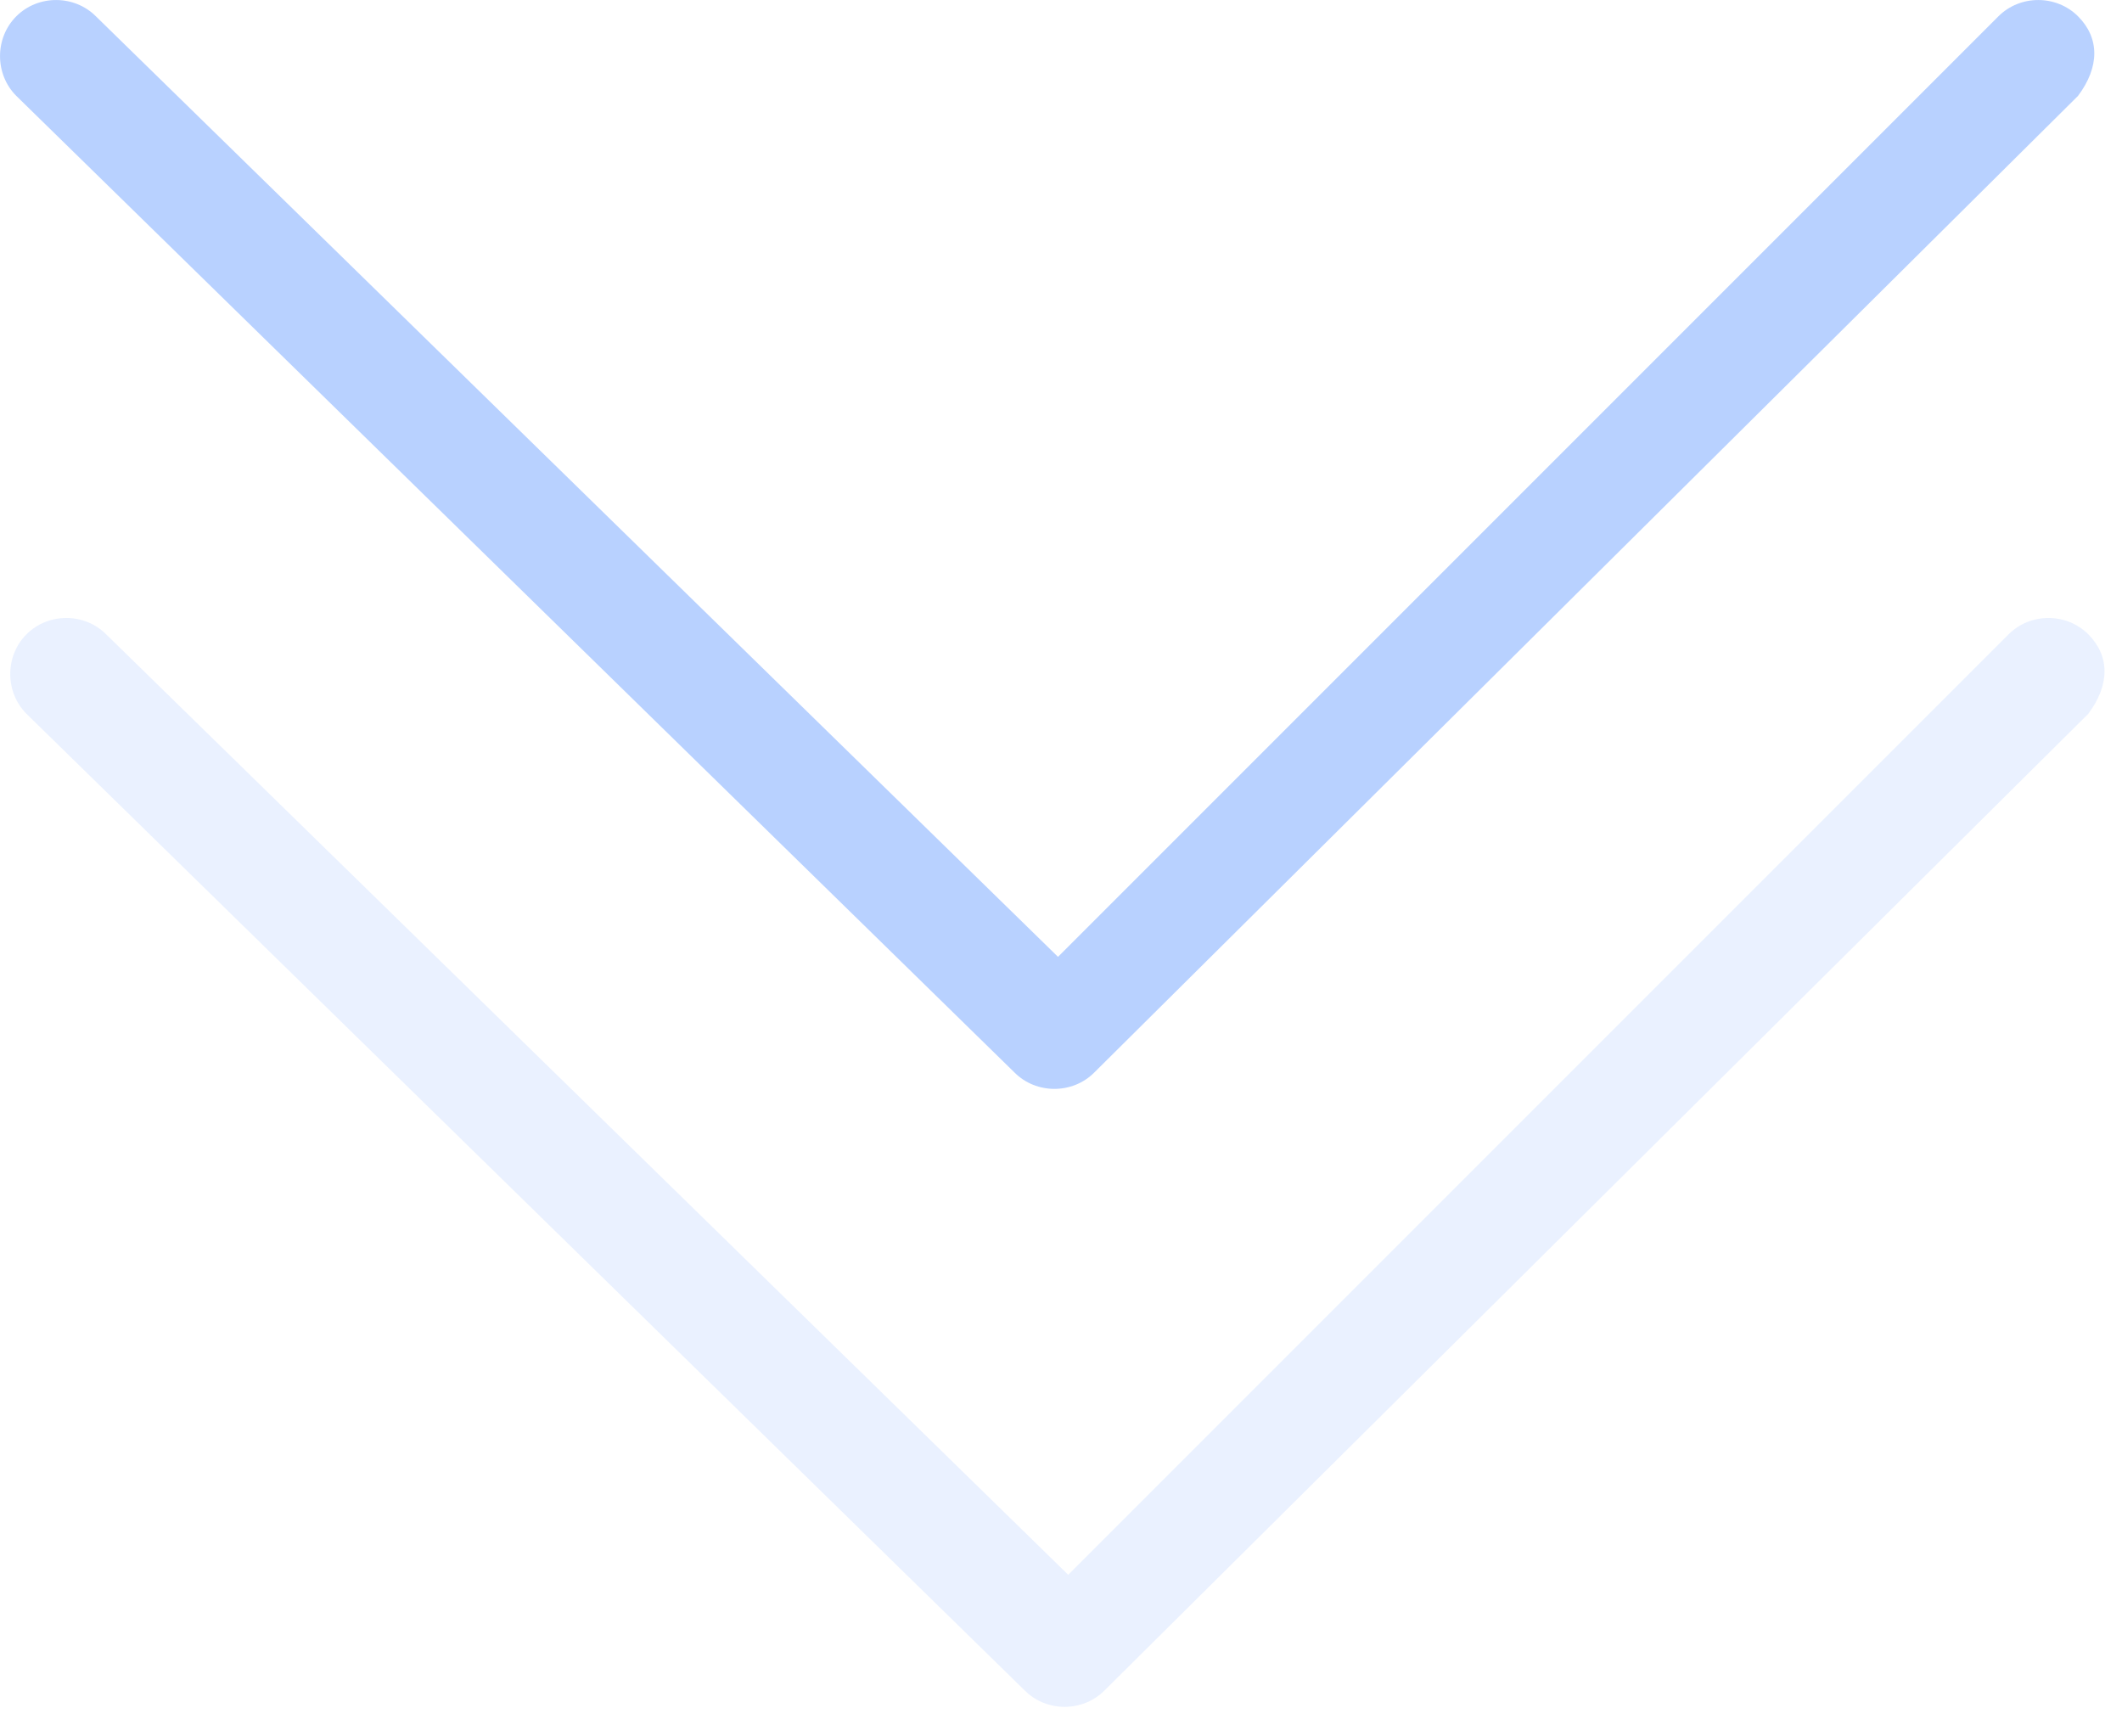
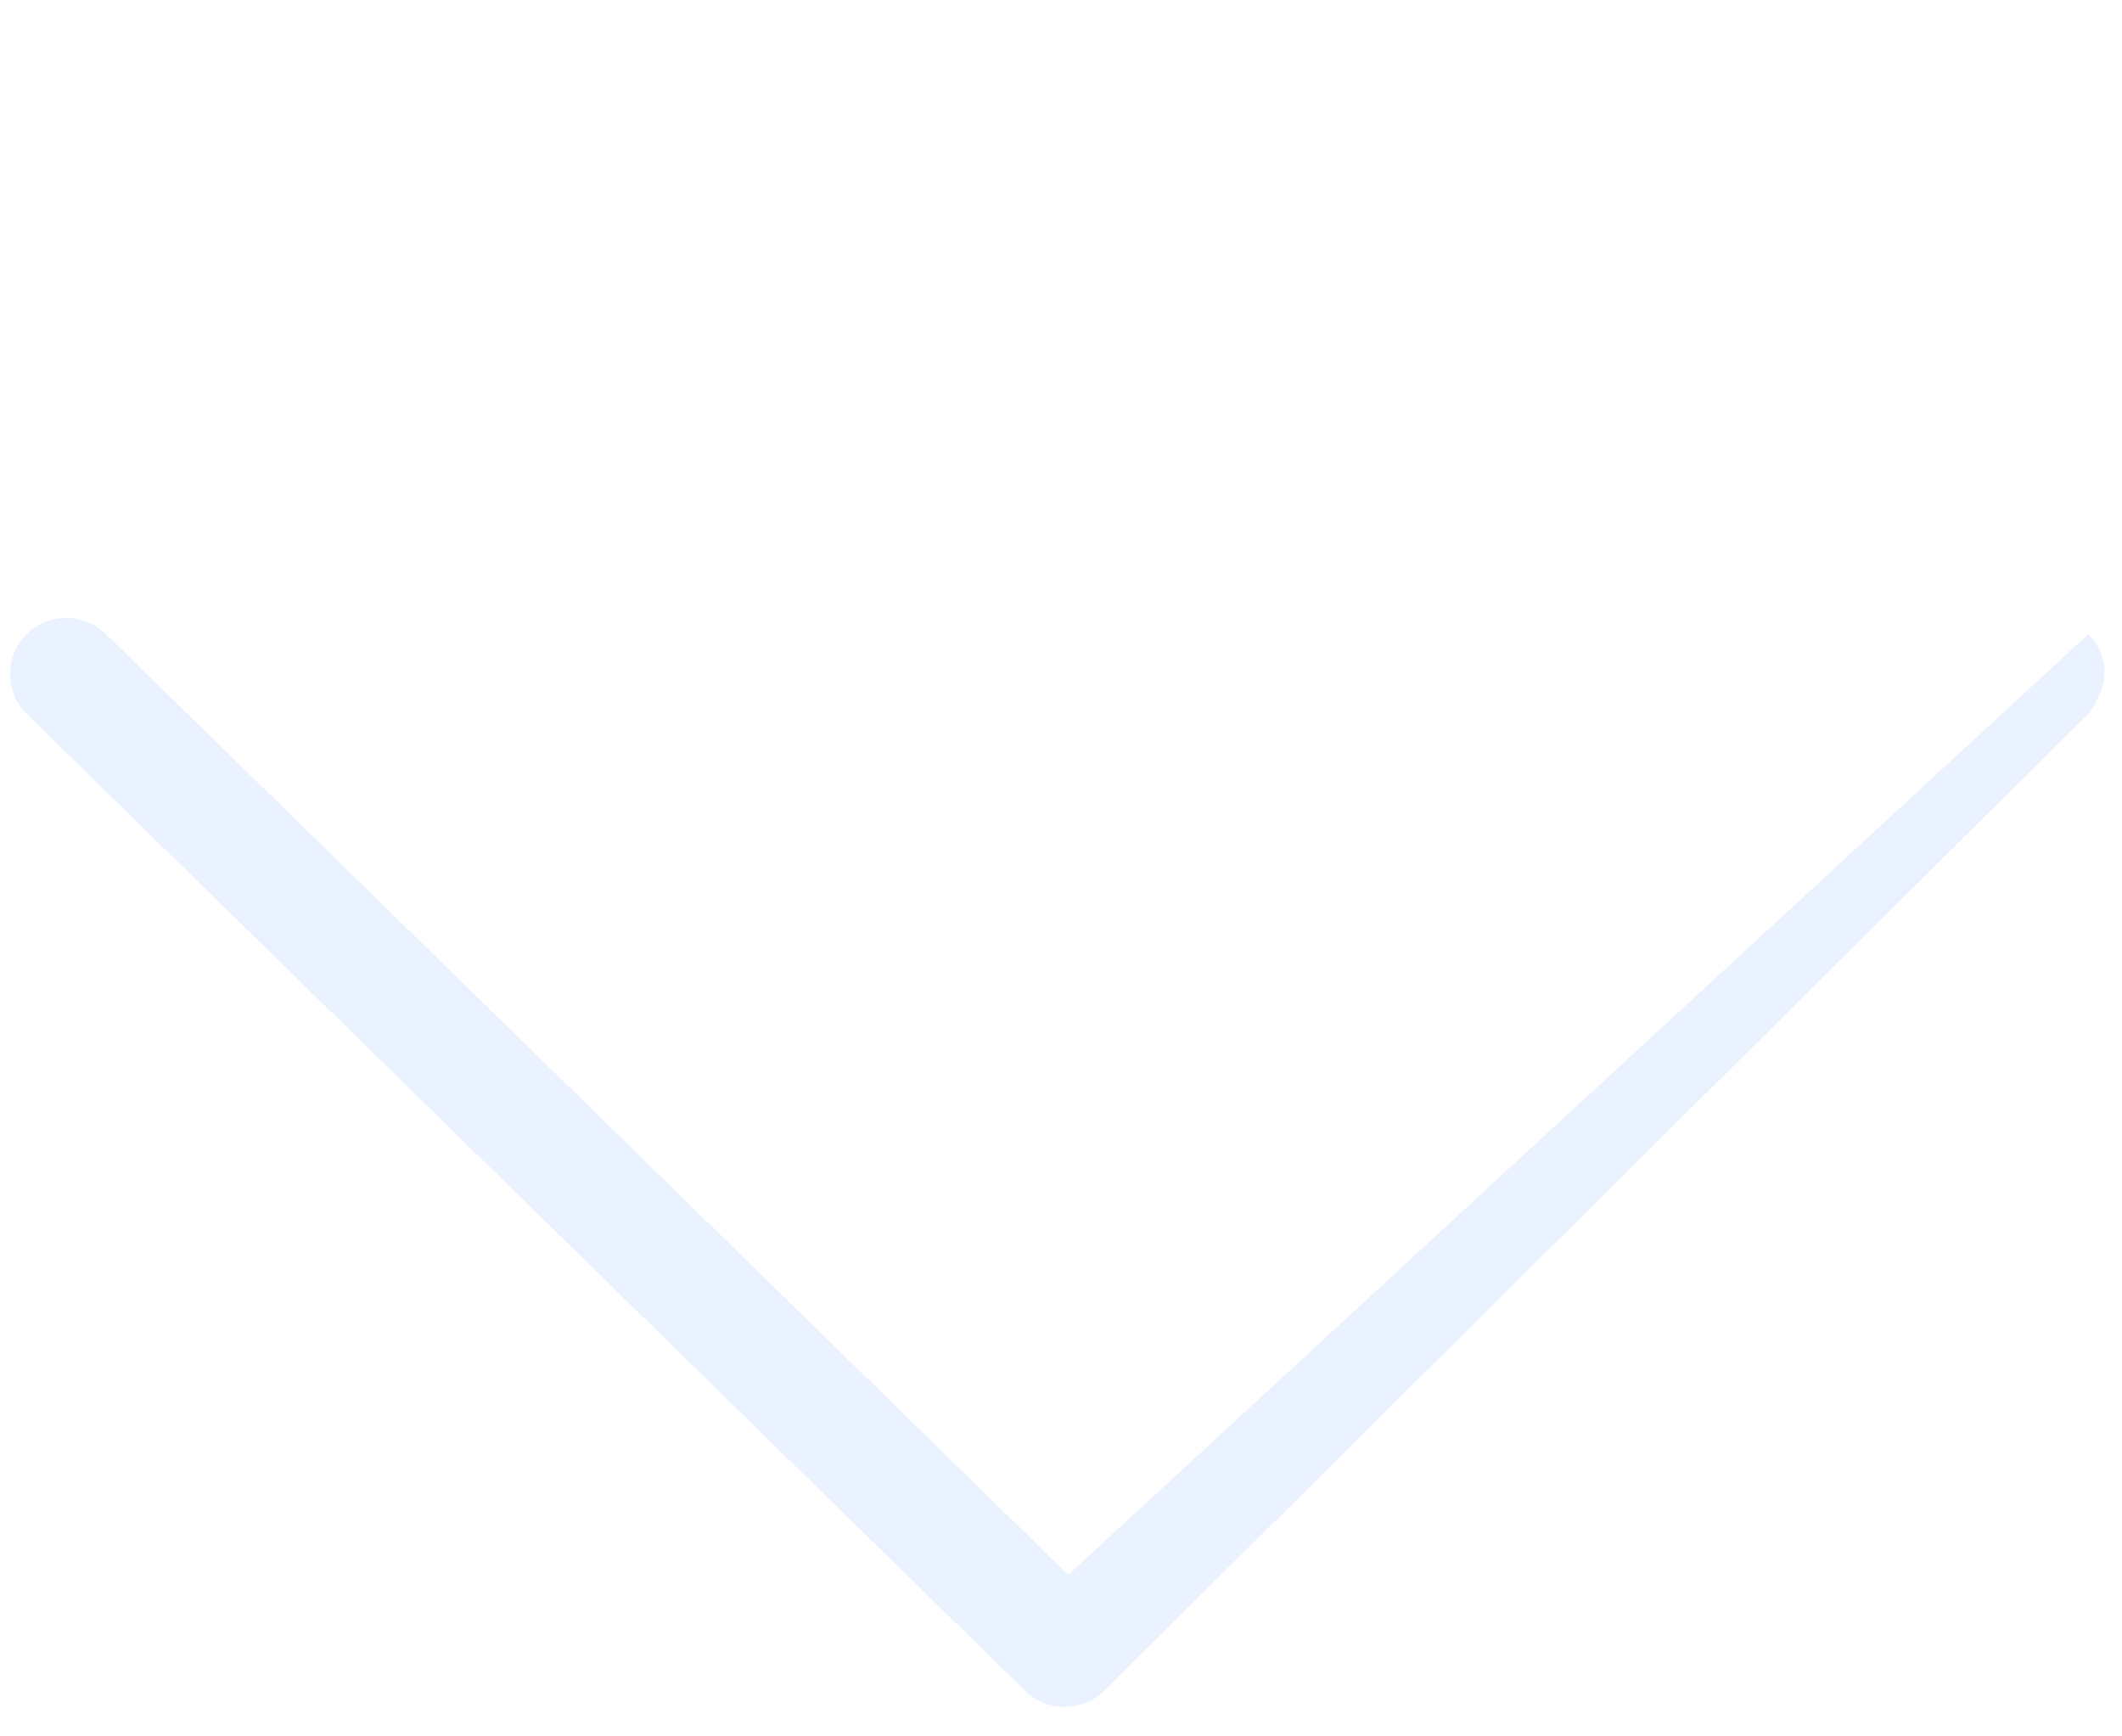
<svg xmlns="http://www.w3.org/2000/svg" width="22" height="18" viewBox="0 0 22 18" fill="none">
-   <path d="M21.65 6.575C21.425 6.35 21.05 6.35 20.825 6.575L11.075 16.325L1.1 6.575C0.875 6.35 0.5 6.35 0.275 6.575C0.05 6.8 0.05 7.175 0.275 7.4L10.625 17.525C10.85 17.75 11.225 17.75 11.45 17.525L21.65 7.4C21.875 7.1 21.875 6.8 21.65 6.575Z" fill="#B8D1FF" fill-opacity="0.3" />
-   <path d="M21.544 0.169C21.319 -0.056 20.944 -0.056 20.719 0.169L10.969 9.919L0.994 0.169C0.769 -0.056 0.394 -0.056 0.169 0.169C-0.056 0.394 -0.056 0.769 0.169 0.994L10.519 11.119C10.744 11.344 11.119 11.344 11.344 11.119L21.544 0.994C21.769 0.694 21.769 0.394 21.544 0.169Z" fill="#B8D1FF" />
+   <path d="M21.65 6.575L11.075 16.325L1.1 6.575C0.875 6.35 0.5 6.35 0.275 6.575C0.05 6.8 0.05 7.175 0.275 7.4L10.625 17.525C10.85 17.75 11.225 17.75 11.45 17.525L21.65 7.4C21.875 7.1 21.875 6.8 21.65 6.575Z" fill="#B8D1FF" fill-opacity="0.3" />
</svg>